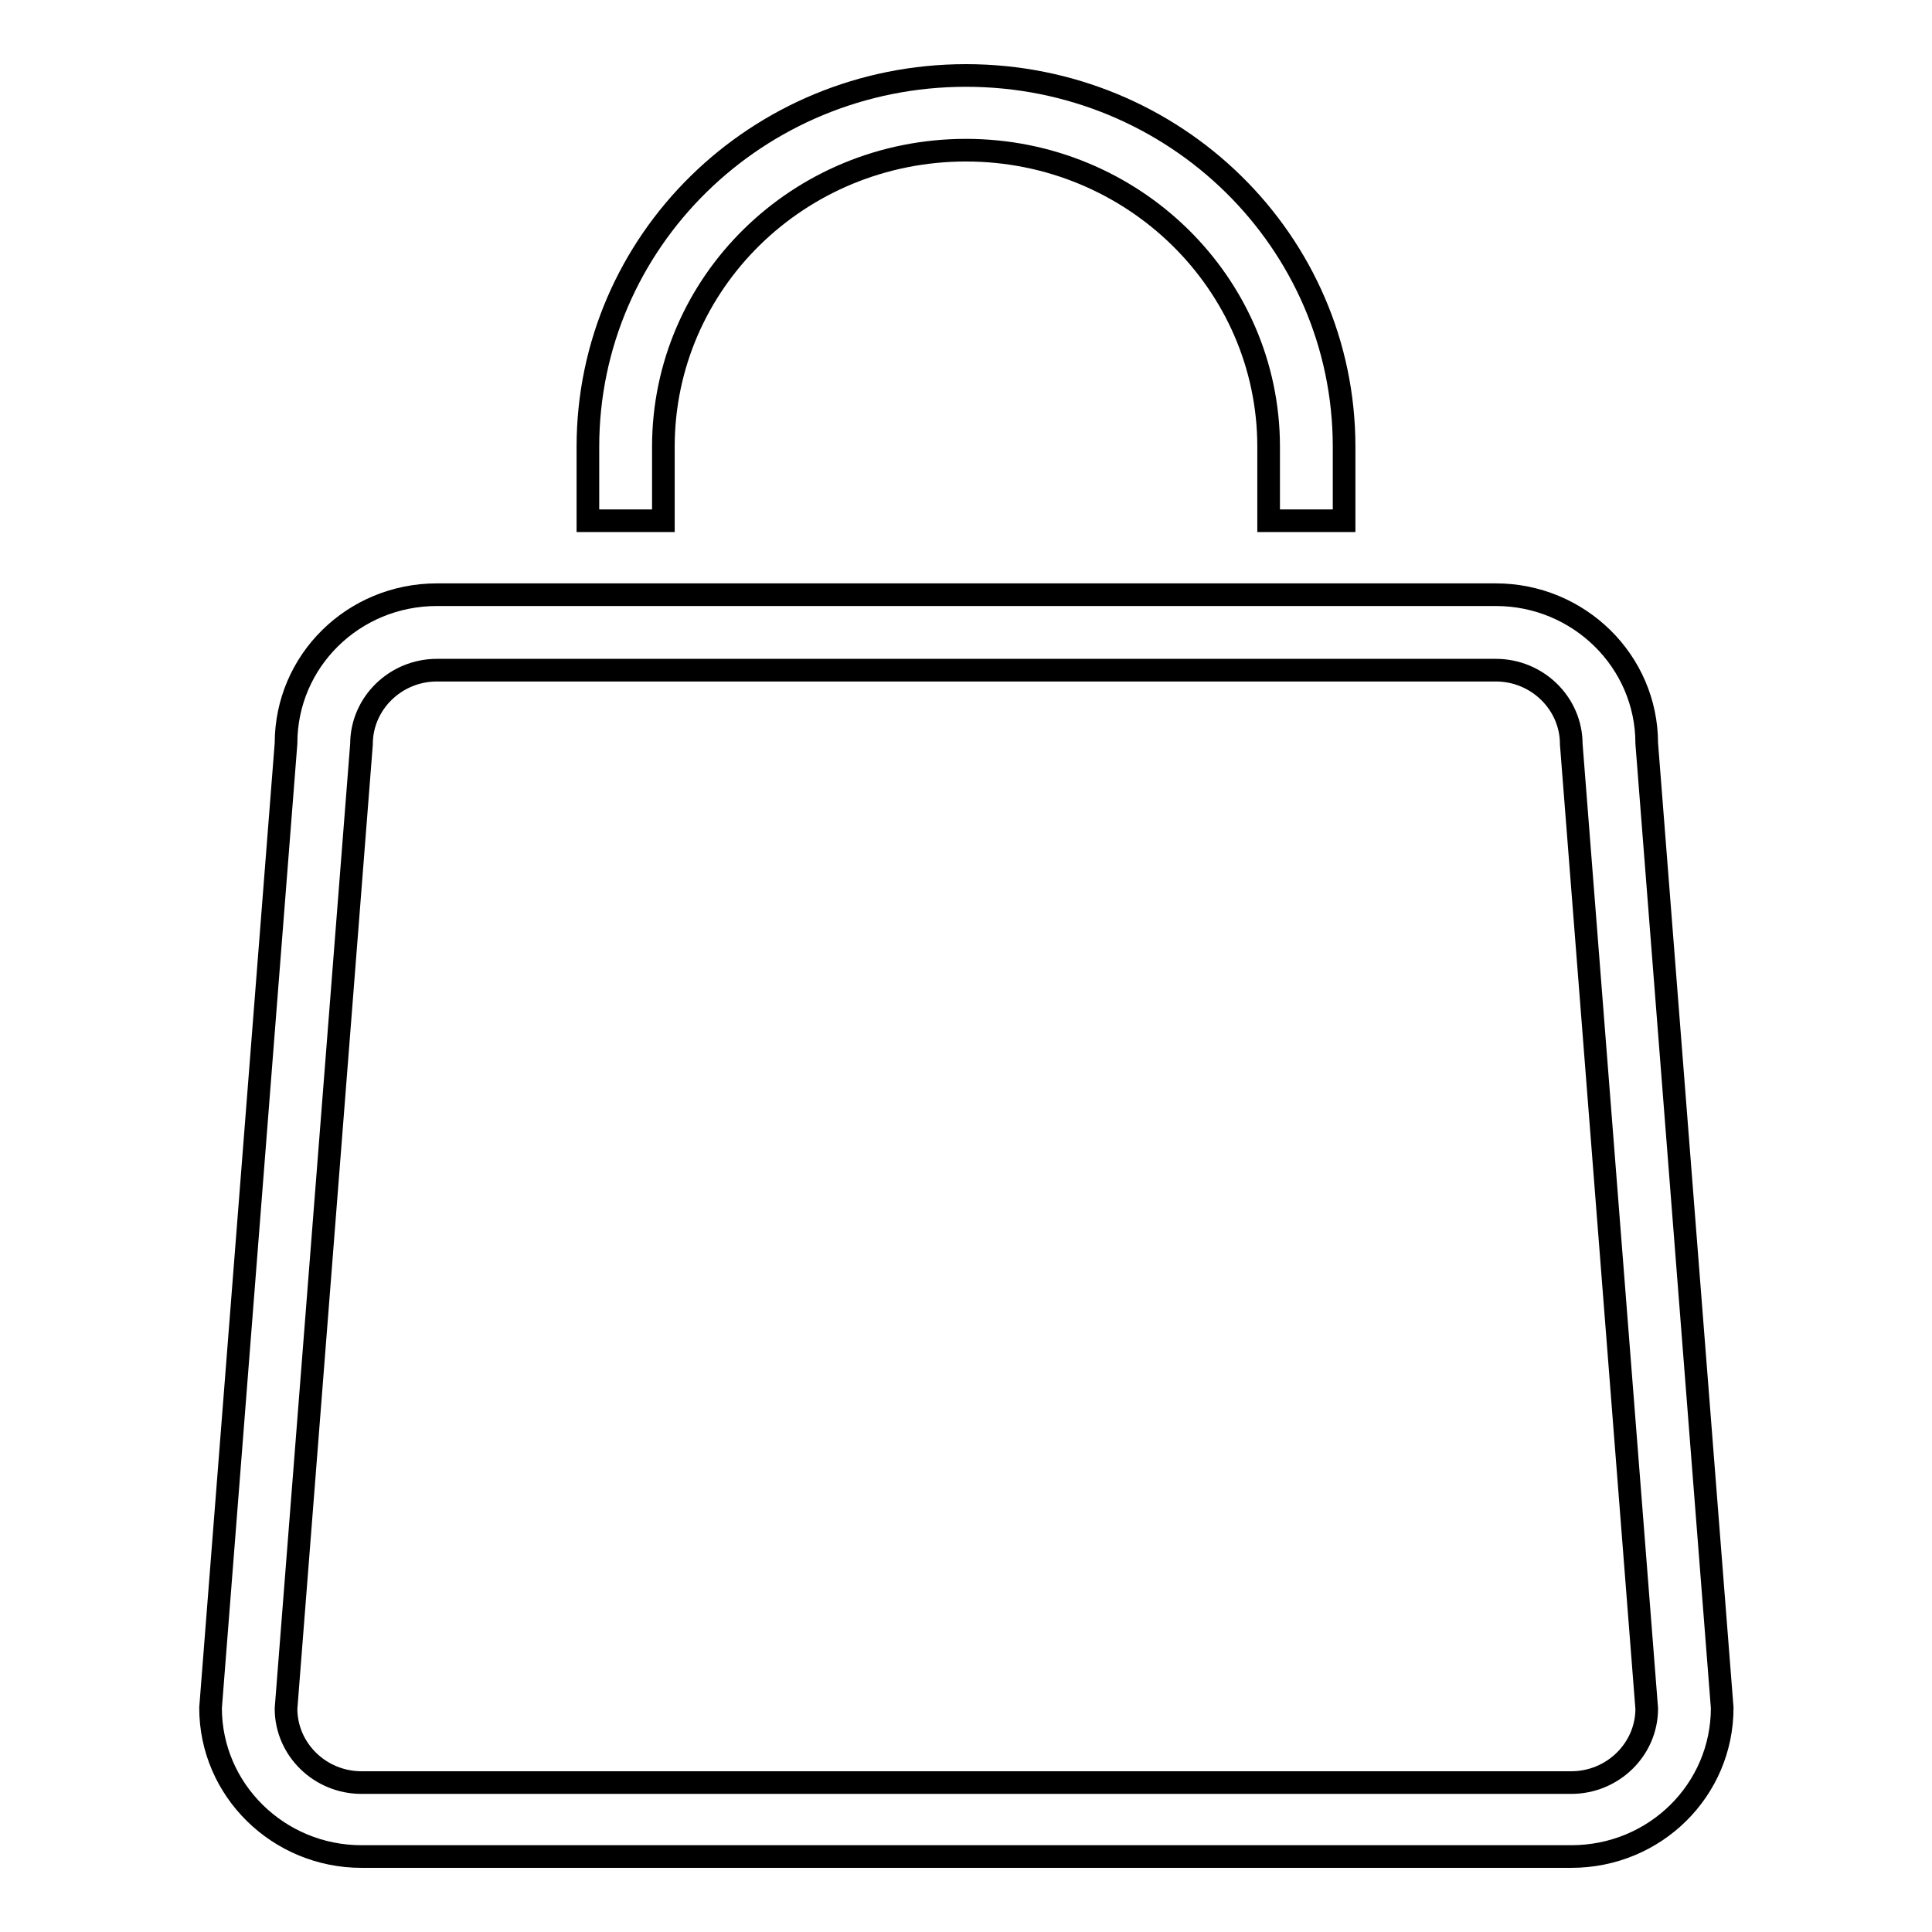
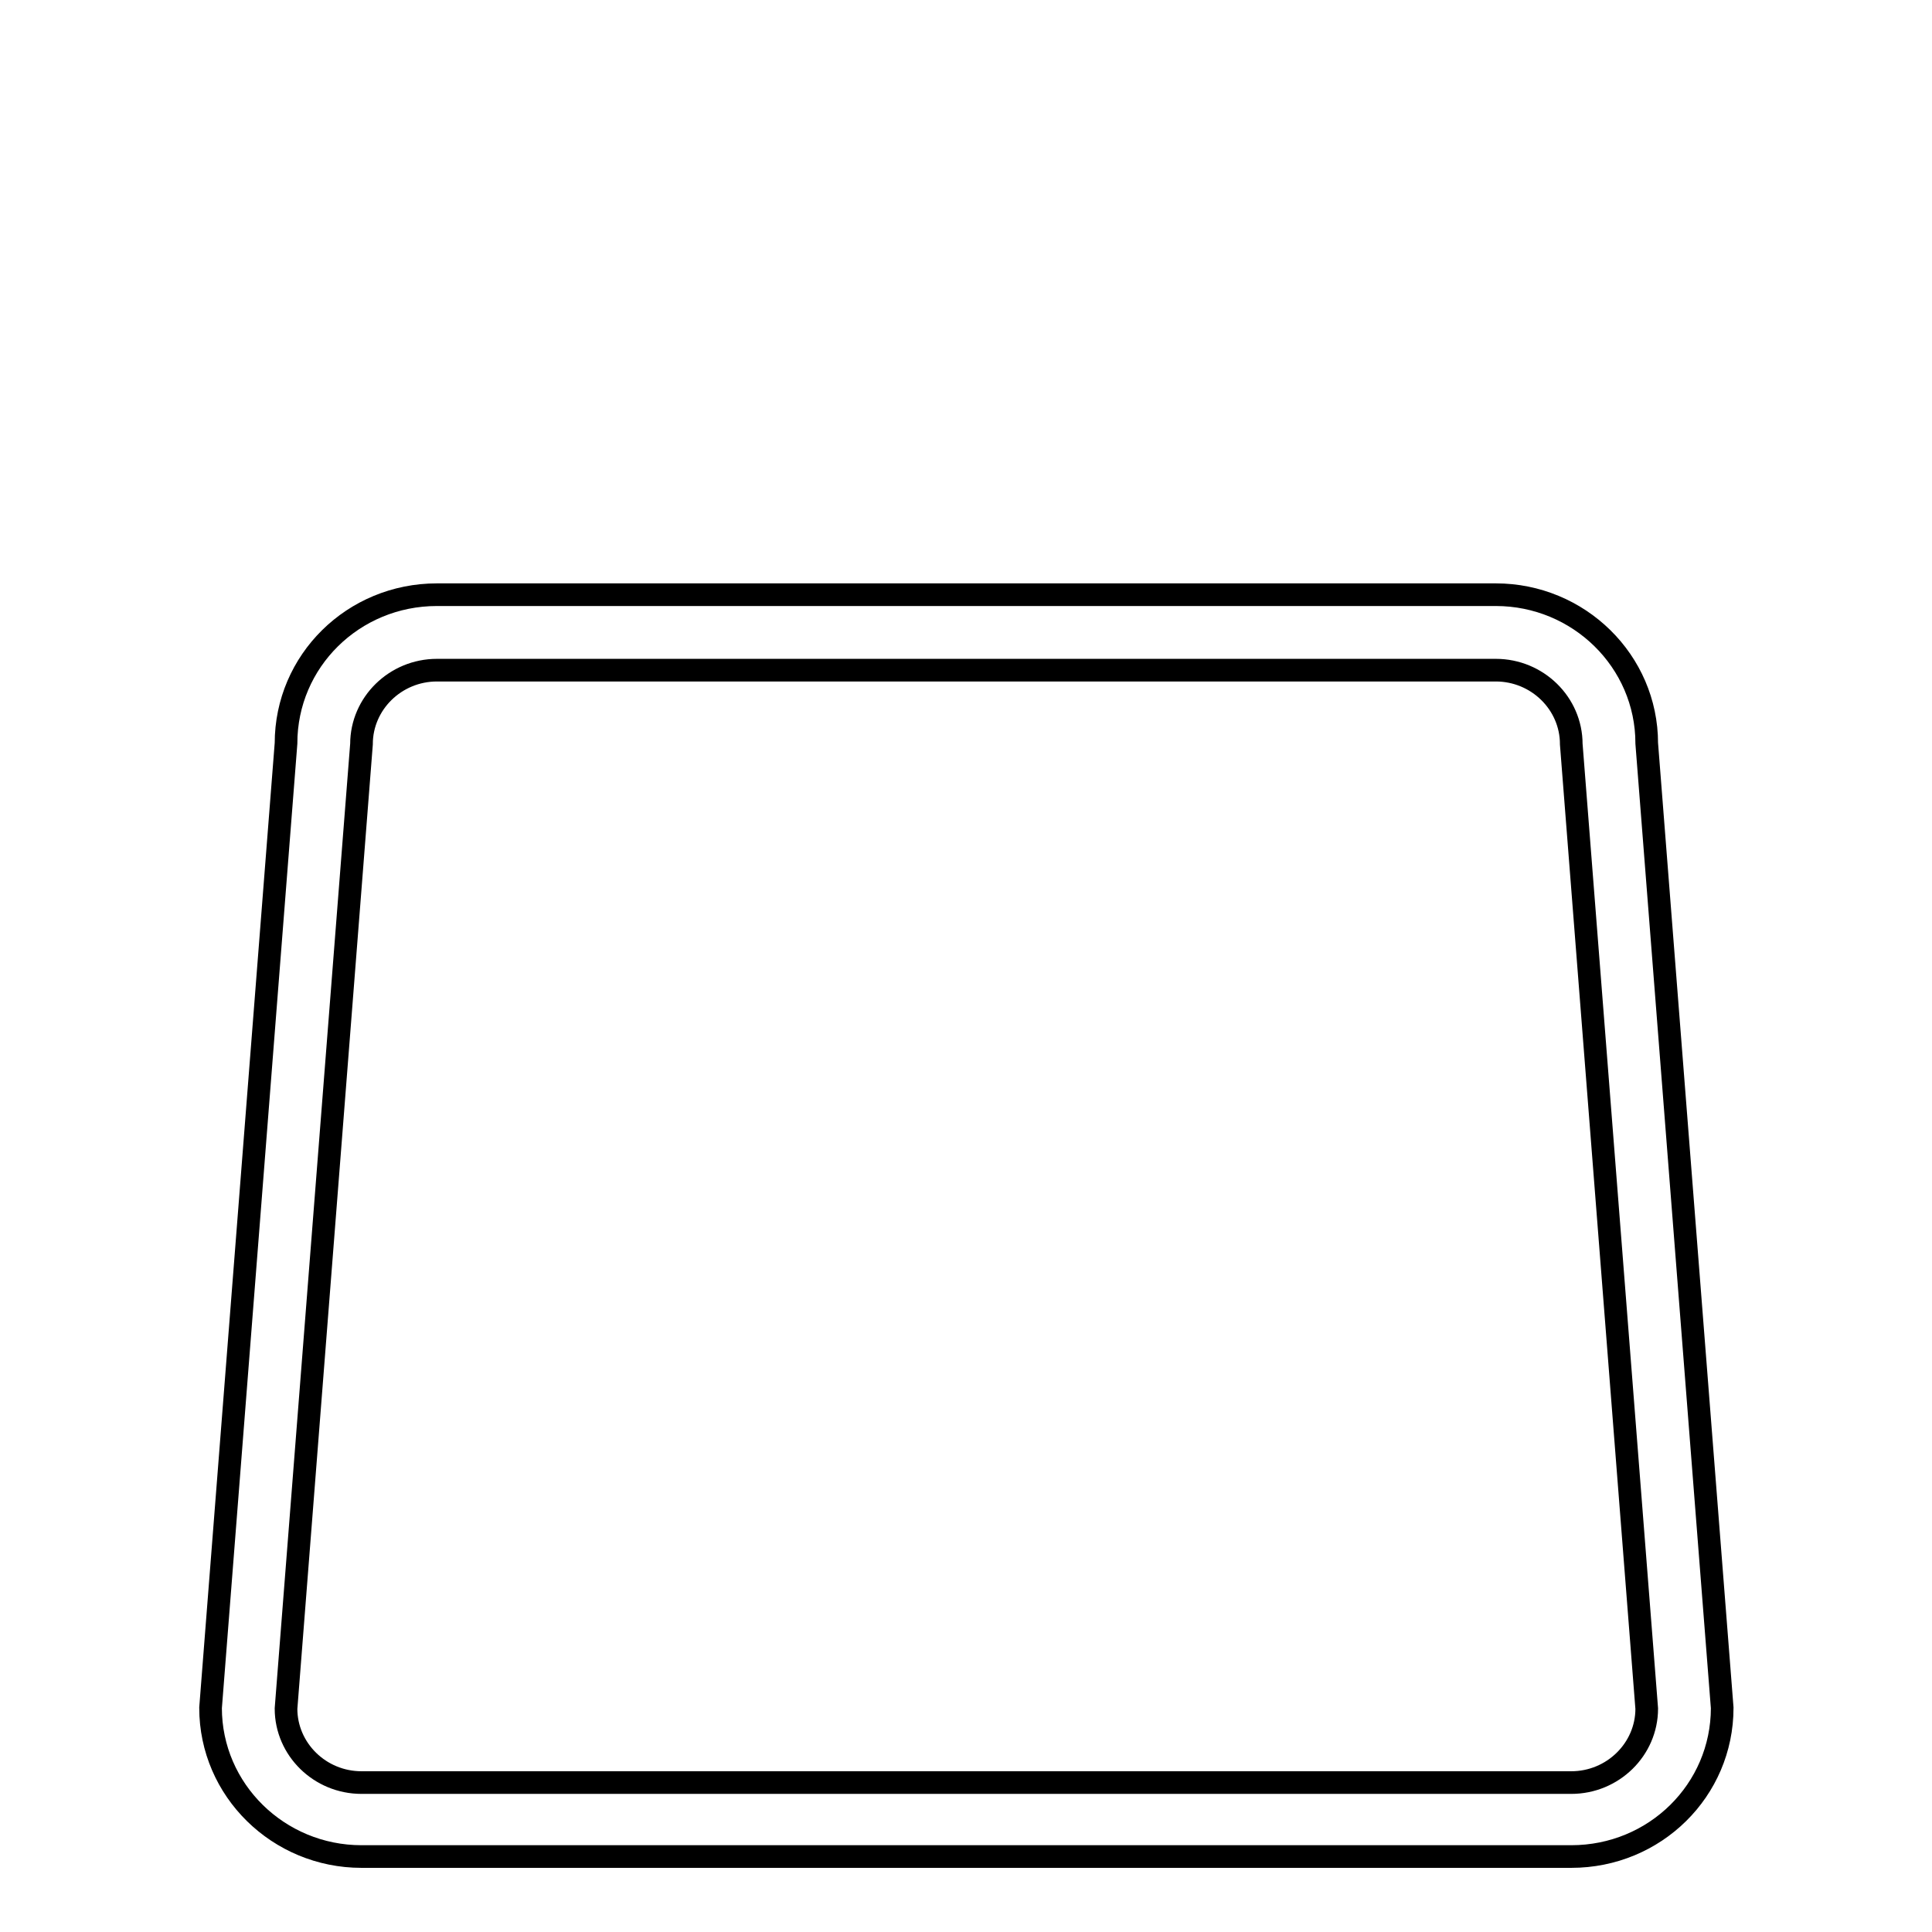
<svg xmlns="http://www.w3.org/2000/svg" version="1.1" x="0px" y="0px" viewBox="0 0 256 256" enable-background="new 0 0 256 256" xml:space="preserve">
  <g>
    <g>
-       <path stroke-width="3" fill-opacity="0" stroke="#000000" d="M218.2,98.5c0-10.9-9-19.7-20-19.7H57.9c-11.1,0-20,8.8-20,19.7l-10,127.8c0,10.9,9,19.7,20,19.7h160.3c11.1,0,20-8.8,20-19.7L218.2,98.5z M208.2,236.2H47.9c-5.5,0-10-4.4-10-9.8l10-127.8c0-5.4,4.5-9.8,10-9.8h140.3c5.5,0,10,4.4,10,9.8l10,127.8C218.2,231.8,213.7,236.2,208.2,236.2z" />
-       <path stroke-width="3" fill-opacity="0" stroke="#000000" d="M87.9,59.2c0-21.7,17.9-39.3,40.1-39.3c22.1,0,40.1,17.6,40.1,39.3c0,3.4,0,9.8,0,9.8h10c0,0,0-6.5,0-9.8C178.1,32,155.7,10,128,10c-27.7,0-50.1,22-50.1,49.2c0,3.4,0,9.8,0,9.8h10C87.9,69,87.9,62.6,87.9,59.2z" />
+       <path stroke-width="3" fill-opacity="0" stroke="#000000" d="M218.2,98.5c0-10.9-9-19.7-20-19.7H57.9c-11.1,0-20,8.8-20,19.7l-10,127.8c0,10.9,9,19.7,20,19.7h160.3c11.1,0,20-8.8,20-19.7z M208.2,236.2H47.9c-5.5,0-10-4.4-10-9.8l10-127.8c0-5.4,4.5-9.8,10-9.8h140.3c5.5,0,10,4.4,10,9.8l10,127.8C218.2,231.8,213.7,236.2,208.2,236.2z" />
    </g>
  </g>
</svg>